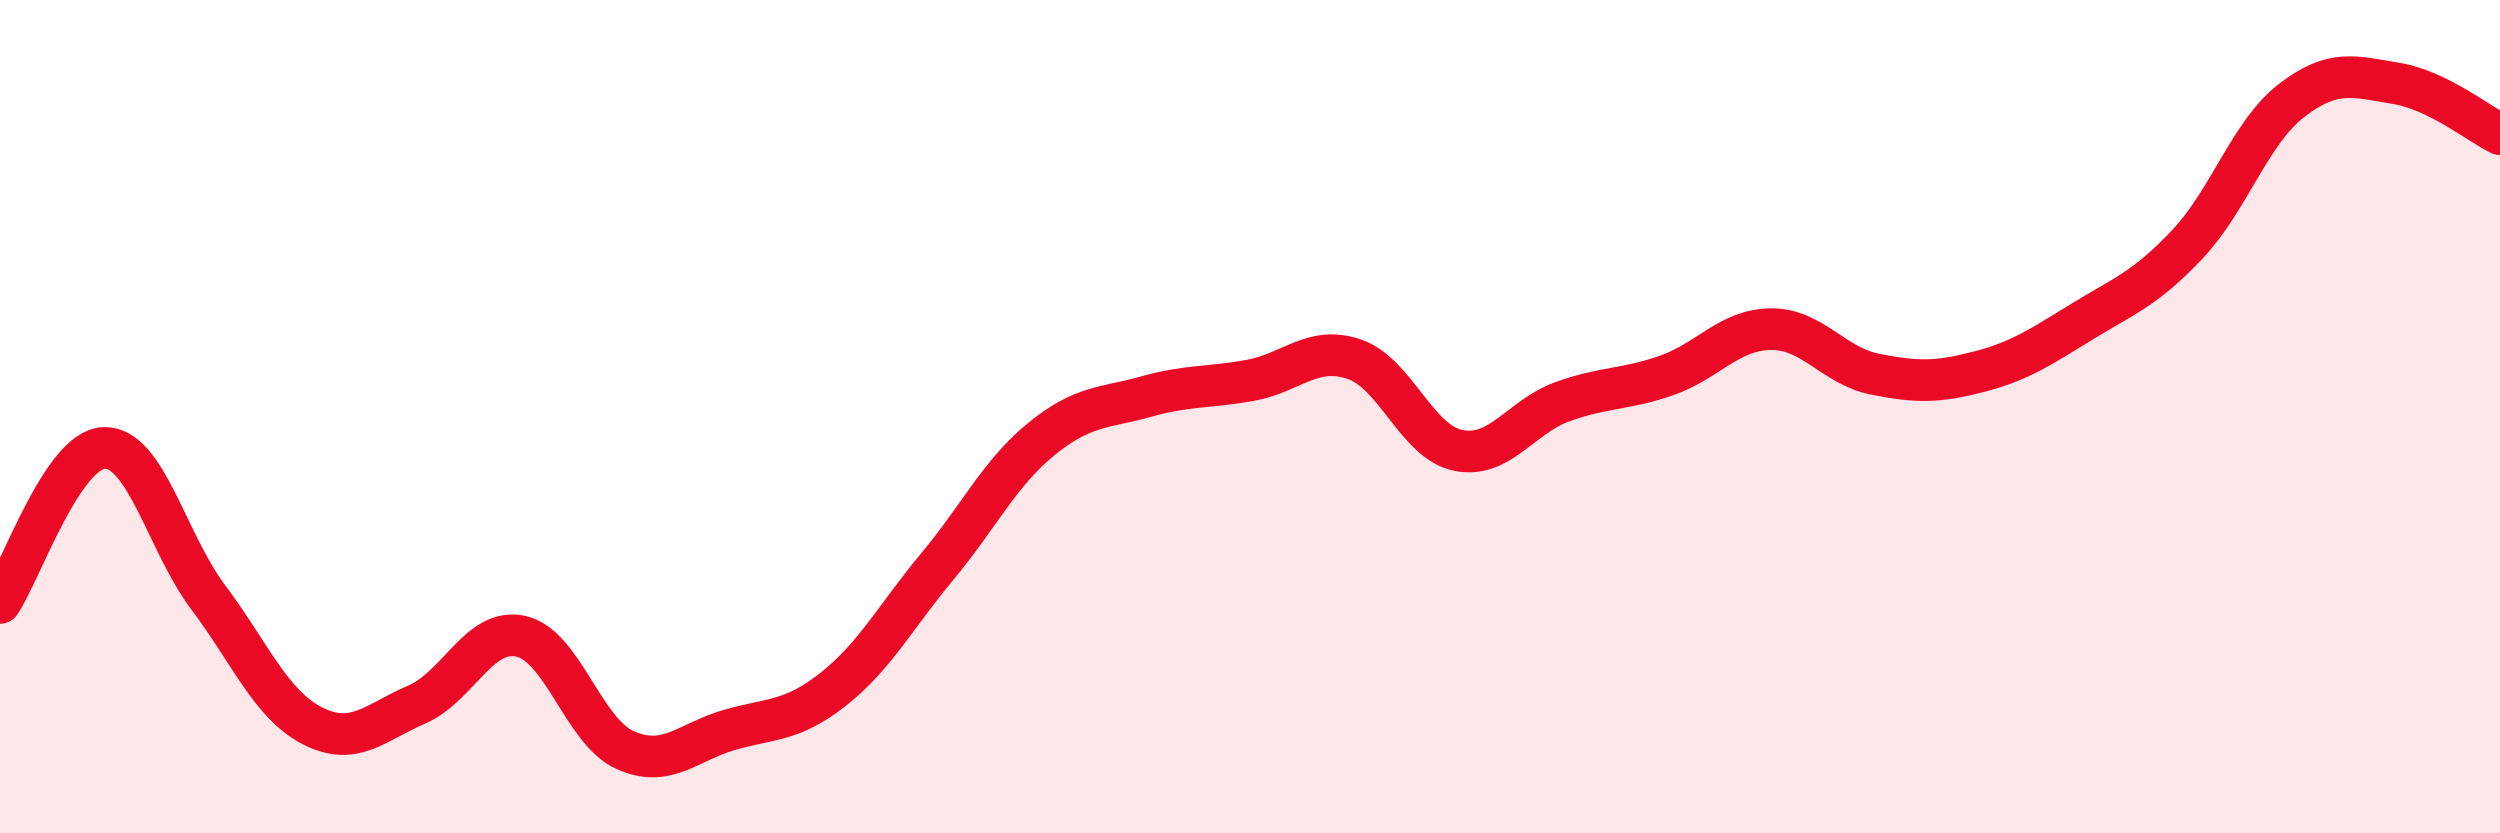
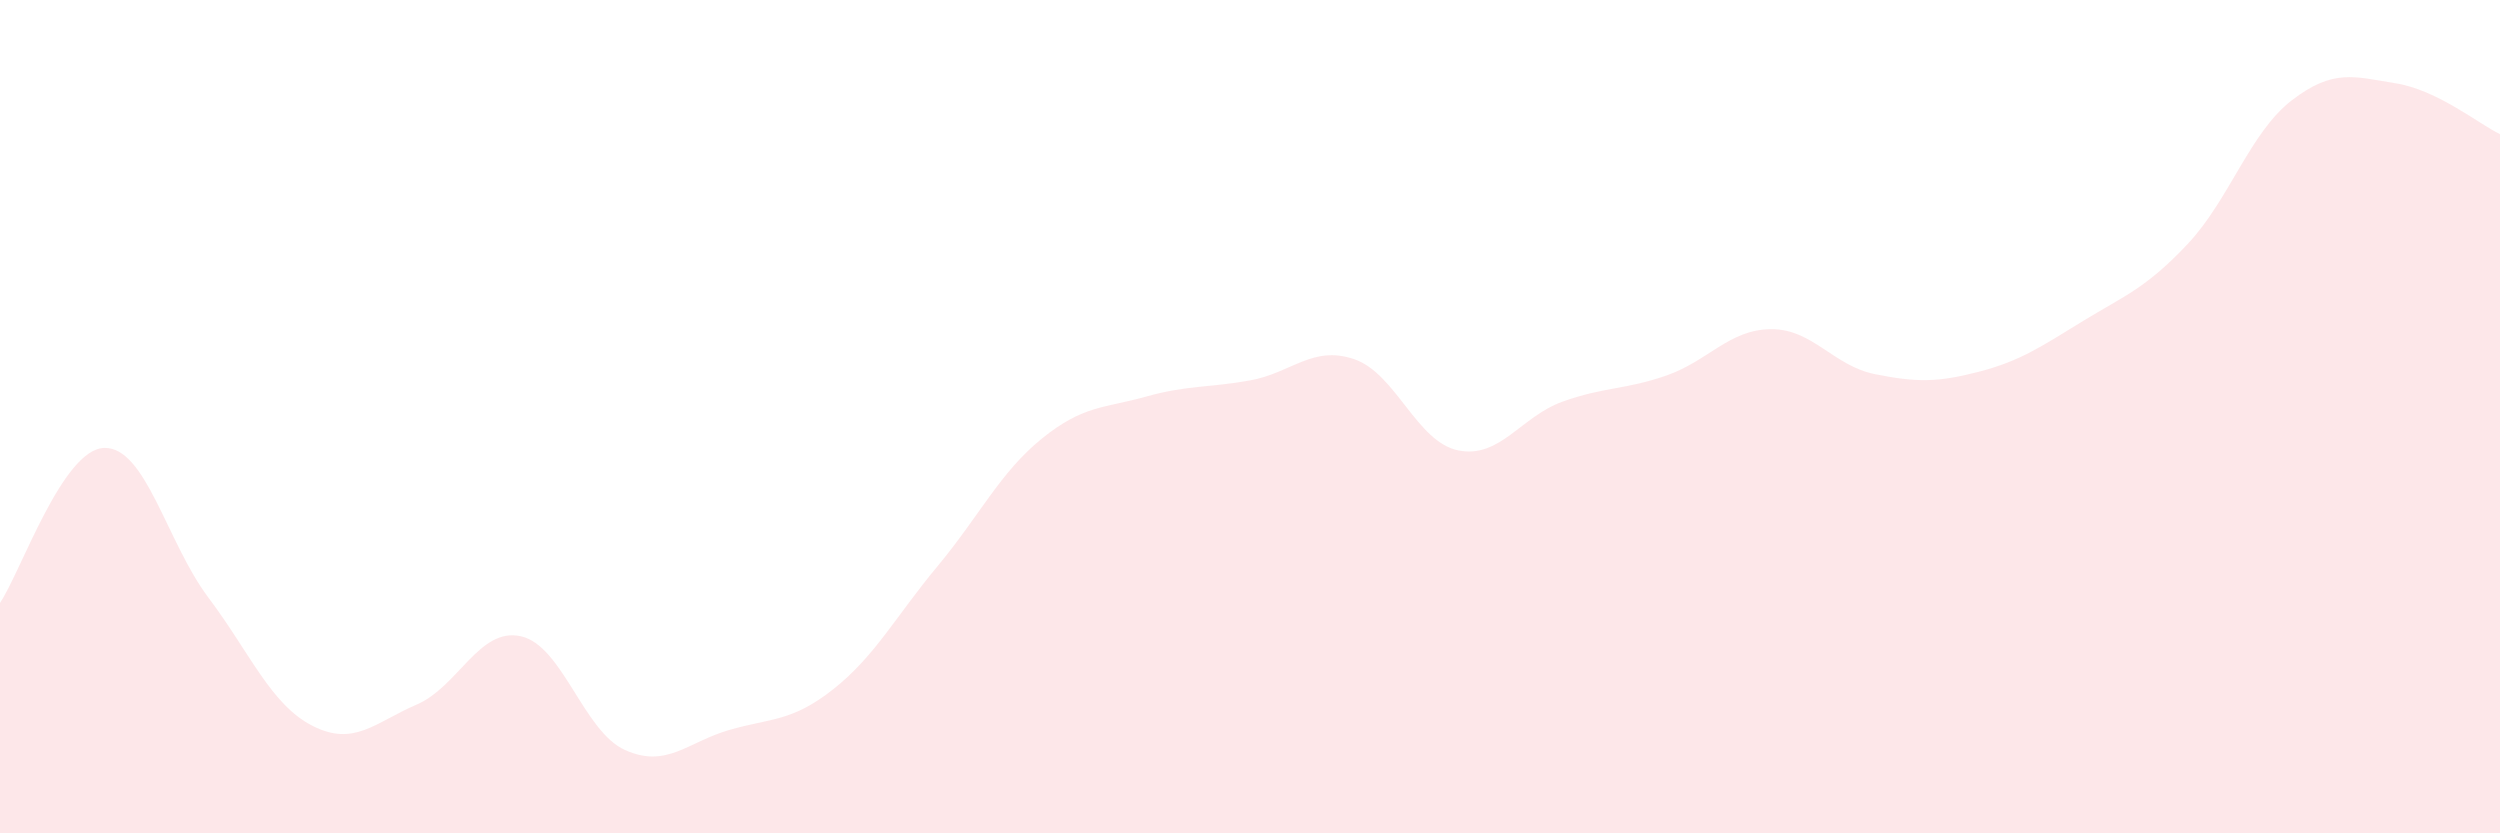
<svg xmlns="http://www.w3.org/2000/svg" width="60" height="20" viewBox="0 0 60 20">
  <path d="M 0,14.47 C 0.5,13.73 1.5,10.78 2.5,10.75 C 3.5,10.72 4,13.01 5,14.34 C 6,15.67 6.5,16.91 7.5,17.42 C 8.5,17.93 9,17.34 10,16.91 C 11,16.48 11.5,15.05 12.5,15.27 C 13.5,15.49 14,17.55 15,18 C 16,18.45 16.5,17.81 17.5,17.52 C 18.5,17.23 19,17.33 20,16.54 C 21,15.75 21.5,14.79 22.5,13.59 C 23.5,12.39 24,11.34 25,10.53 C 26,9.72 26.5,9.8 27.5,9.52 C 28.5,9.24 29,9.31 30,9.13 C 31,8.95 31.5,8.28 32.5,8.62 C 33.5,8.96 34,10.61 35,10.81 C 36,11.01 36.5,10 37.5,9.64 C 38.5,9.28 39,9.36 40,9.01 C 41,8.66 41.5,7.91 42.5,7.9 C 43.5,7.89 44,8.78 45,8.98 C 46,9.18 46.5,9.18 47.5,8.92 C 48.5,8.66 49,8.31 50,7.7 C 51,7.09 51.5,6.92 52.5,5.86 C 53.5,4.8 54,3.18 55,2.41 C 56,1.64 56.5,1.84 57.5,2 C 58.5,2.16 59.5,2.98 60,3.22L60 20L0 20Z" fill="#EB0A25" opacity="0.1" stroke-linecap="round" stroke-linejoin="round" />
-   <path d="M 0,14.47 C 0.5,13.73 1.5,10.78 2.5,10.75 C 3.5,10.72 4,13.01 5,14.34 C 6,15.67 6.5,16.91 7.5,17.42 C 8.5,17.93 9,17.34 10,16.91 C 11,16.48 11.5,15.05 12.5,15.27 C 13.5,15.49 14,17.55 15,18 C 16,18.45 16.5,17.81 17.5,17.52 C 18.5,17.23 19,17.33 20,16.54 C 21,15.75 21.5,14.79 22.5,13.59 C 23.5,12.39 24,11.34 25,10.53 C 26,9.72 26.5,9.8 27.5,9.52 C 28.5,9.24 29,9.31 30,9.13 C 31,8.95 31.5,8.28 32.5,8.62 C 33.5,8.96 34,10.61 35,10.81 C 36,11.01 36.5,10 37.5,9.64 C 38.5,9.28 39,9.36 40,9.01 C 41,8.66 41.5,7.91 42.5,7.9 C 43.5,7.89 44,8.78 45,8.98 C 46,9.18 46.5,9.18 47.5,8.92 C 48.5,8.66 49,8.31 50,7.7 C 51,7.09 51.5,6.92 52.5,5.86 C 53.5,4.8 54,3.18 55,2.41 C 56,1.64 56.5,1.84 57.5,2 C 58.5,2.16 59.5,2.98 60,3.22" stroke="#EB0A25" stroke-width="1" fill="none" stroke-linecap="round" stroke-linejoin="round" />
</svg>